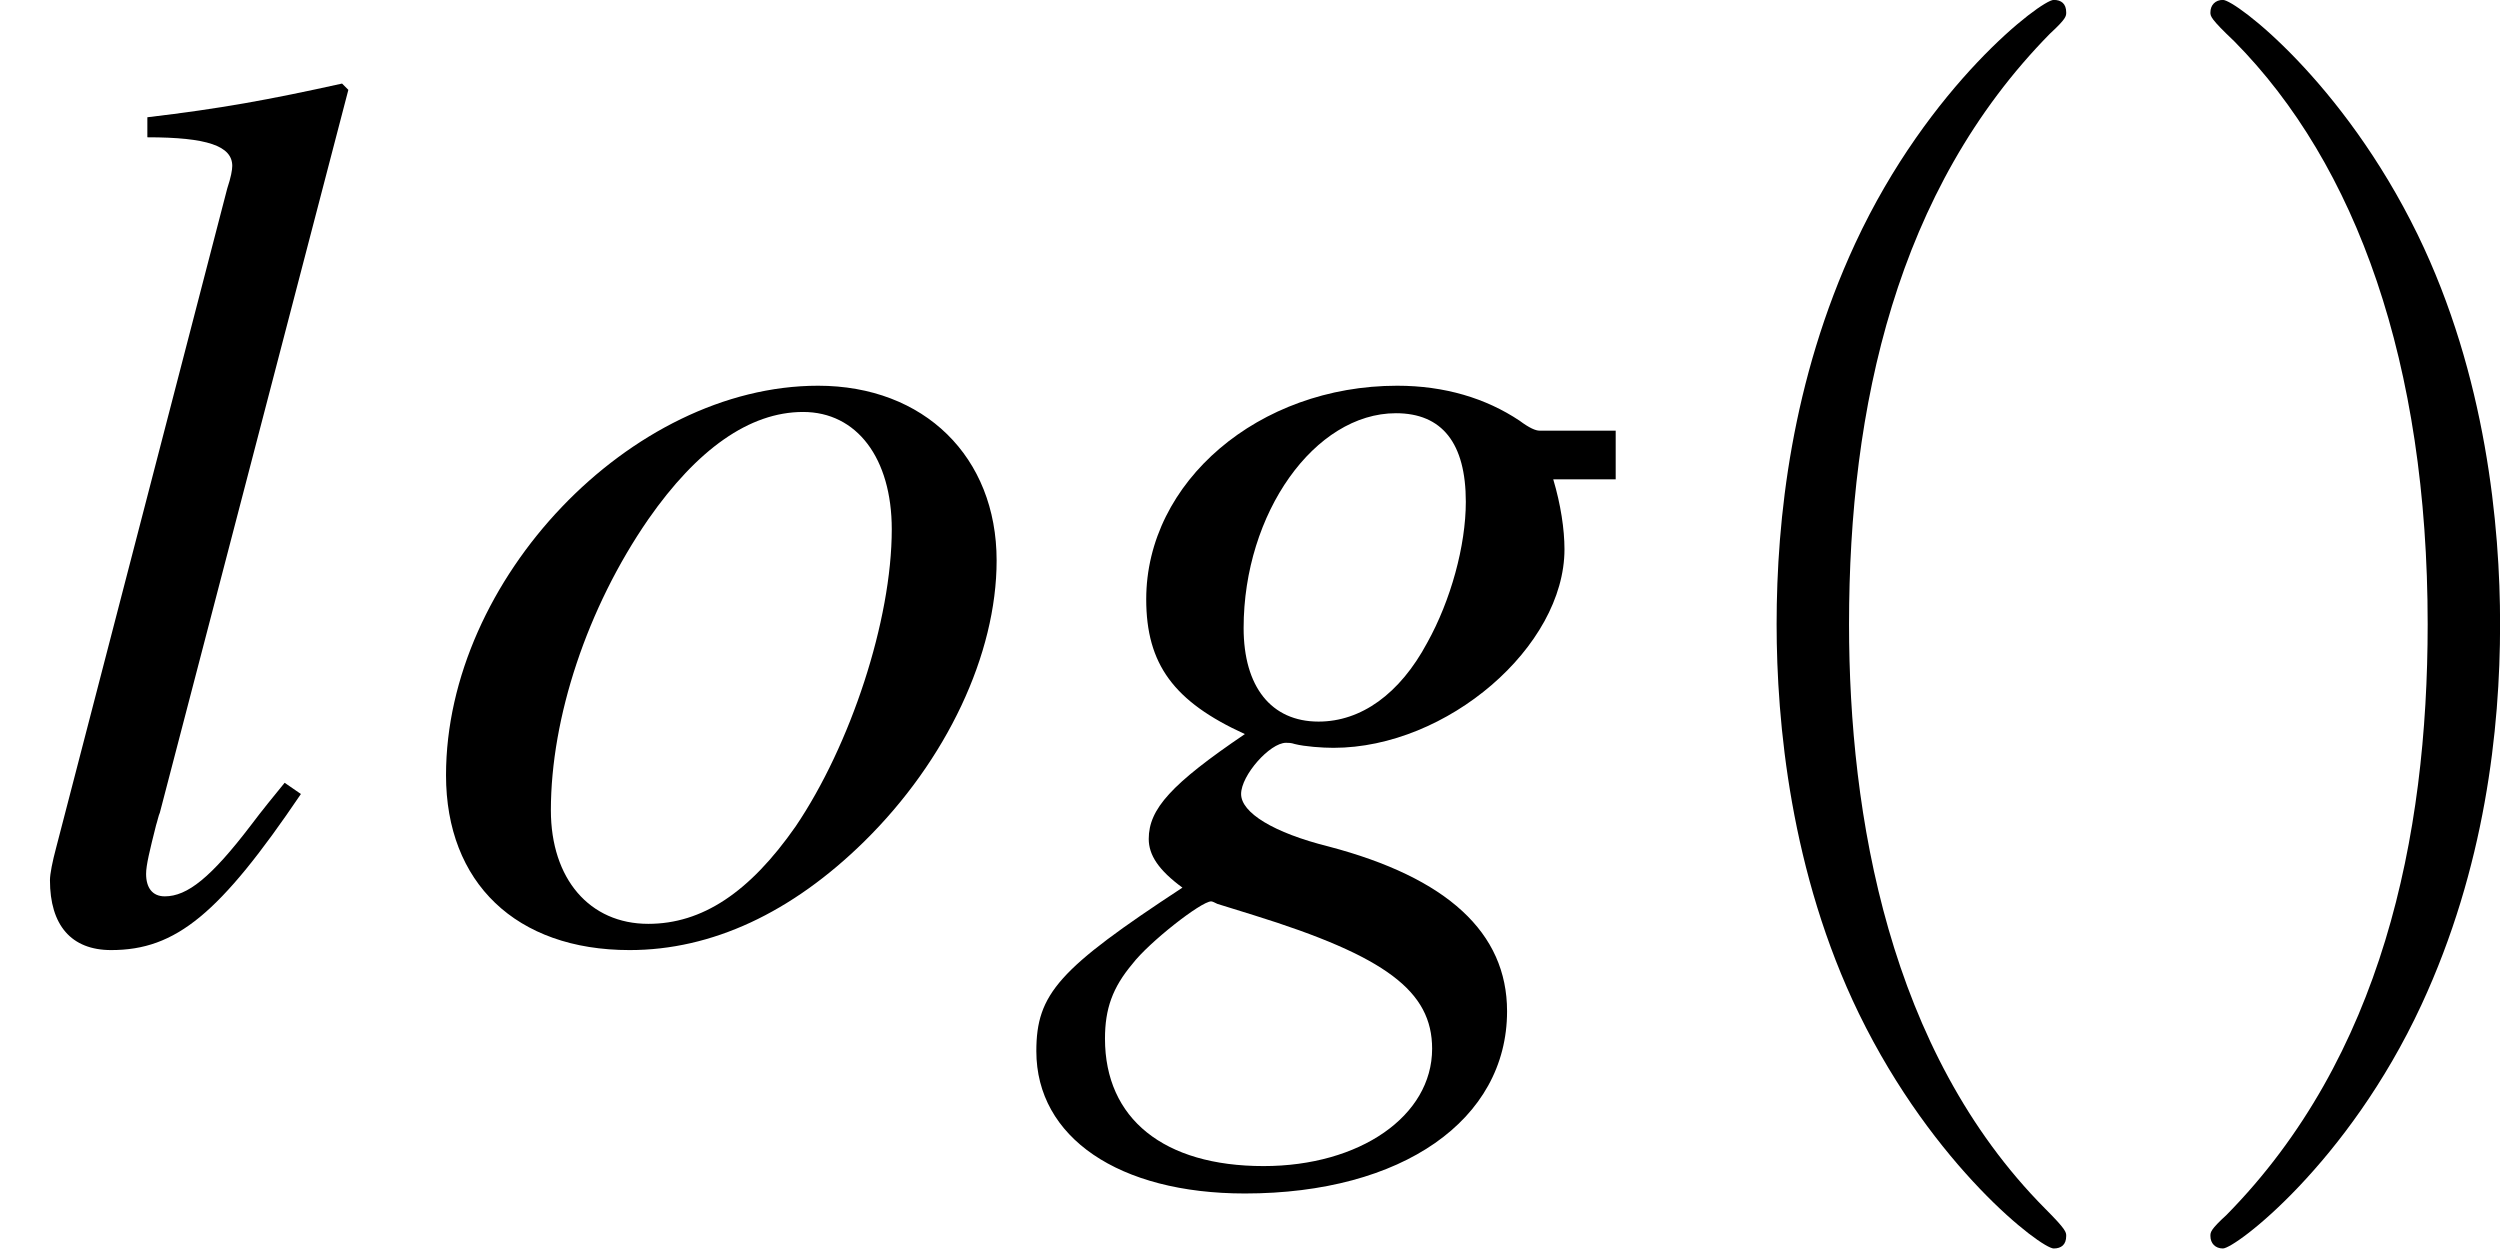
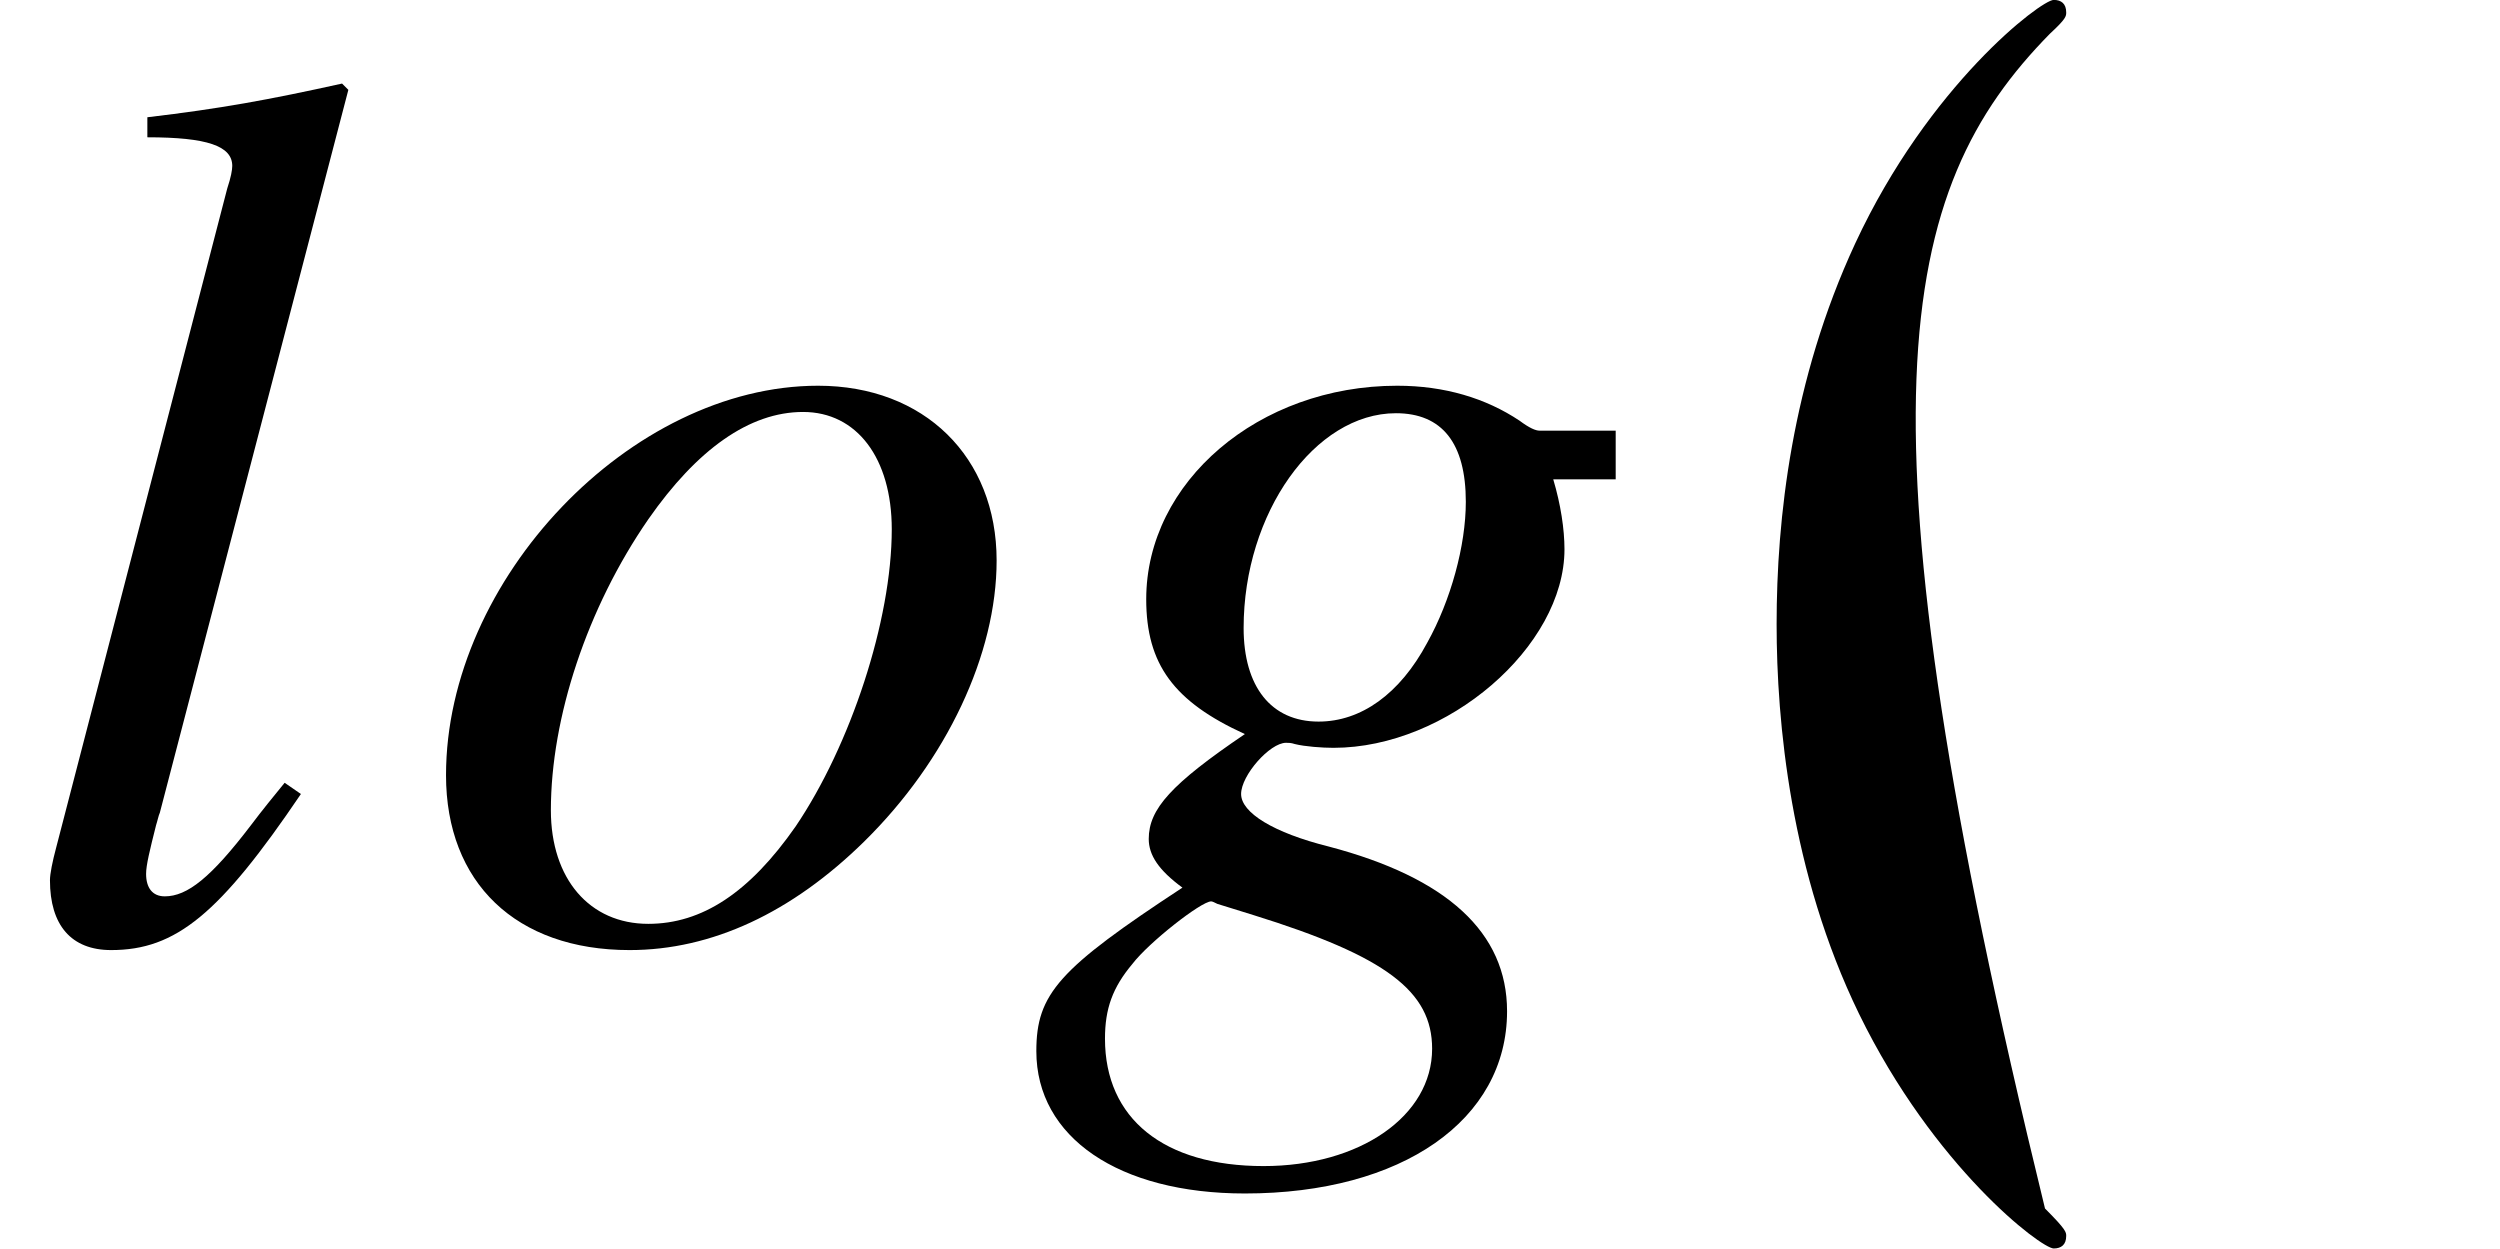
<svg xmlns="http://www.w3.org/2000/svg" xmlns:xlink="http://www.w3.org/1999/xlink" version="1.1" width="27.824pt" height="13.896pt" viewBox="56.413 55.332 27.824 13.896">
  <defs>
-     <path id="g7-40" d="M4.599 3.335C4.599 3.293 4.599 3.265 4.363 3.029C2.626 1.278 2.182-1.348 2.182-3.474C2.182-5.892 2.71-8.31 4.419-10.047C4.599-10.213 4.599-10.241 4.599-10.283C4.599-10.38 4.544-10.422 4.46-10.422C4.322-10.422 3.071-9.477 2.251-7.712C1.542-6.184 1.376-4.641 1.376-3.474C1.376-2.39 1.529-.709 2.293 .862C3.127 2.571 4.322 3.474 4.46 3.474C4.544 3.474 4.599 3.432 4.599 3.335Z" />
-     <path id="g7-41" d="M4.016-3.474C4.016-4.558 3.863-6.239 3.099-7.809C2.265-9.518 1.07-10.422 .931-10.422C.848-10.422 .792-10.366 .792-10.283C.792-10.241 .792-10.213 1.056-9.963C2.418-8.587 3.21-6.378 3.21-3.474C3.21-1.098 2.696 1.348 .973 3.099C.792 3.265 .792 3.293 .792 3.335C.792 3.418 .848 3.474 .931 3.474C1.07 3.474 2.321 2.529 3.14 .764C3.849-.764 4.016-2.307 4.016-3.474Z" />
+     <path id="g7-40" d="M4.599 3.335C4.599 3.293 4.599 3.265 4.363 3.029C2.182-5.892 2.71-8.31 4.419-10.047C4.599-10.213 4.599-10.241 4.599-10.283C4.599-10.38 4.544-10.422 4.46-10.422C4.322-10.422 3.071-9.477 2.251-7.712C1.542-6.184 1.376-4.641 1.376-3.474C1.376-2.39 1.529-.709 2.293 .862C3.127 2.571 4.322 3.474 4.46 3.474C4.544 3.474 4.599 3.432 4.599 3.335Z" />
    <path id="g3-103" d="M6.559-5.628H5.711C5.669-5.628 5.6-5.656 5.489-5.739C5.114-5.989 4.655-6.128 4.127-6.128C2.585-6.128 1.334-5.058 1.334-3.752C1.334-3.029 1.64-2.612 2.432-2.251C1.612-1.695 1.362-1.417 1.362-1.084C1.362-.903 1.473-.736 1.737-.542C.361 .361 .111 .639 .111 1.278C.111 2.237 1.028 2.862 2.432 2.862C4.183 2.862 5.35 2.043 5.35 .834C5.35-.042 4.683-.653 3.363-1C2.751-1.153 2.39-1.376 2.39-1.584S2.71-2.154 2.89-2.154C2.918-2.154 2.946-2.154 2.988-2.14C3.099-2.112 3.293-2.098 3.418-2.098C4.683-2.098 5.989-3.224 5.989-4.308C5.989-4.53 5.947-4.808 5.864-5.086H6.559V-5.628ZM2.057-.389C2.07-.389 2.098-.375 2.126-.361C2.168-.347 2.307-.306 2.529-.236C4.002 .222 4.516 .611 4.516 1.251C4.516 2.001 3.71 2.557 2.64 2.557C1.529 2.557 .875 2.029 .875 1.139C.875 .806 .959 .57 1.181 .306C1.362 .069 1.945-.389 2.057-.389ZM4.113-5.822C4.627-5.822 4.891-5.489 4.891-4.836C4.891-4.349 4.724-3.738 4.46-3.265C4.155-2.696 3.724-2.39 3.252-2.39C2.724-2.39 2.418-2.779 2.418-3.432C2.418-4.711 3.21-5.822 4.113-5.822Z" />
    <path id="g3-108" d="M3.168-1.709C3.043-1.556 2.918-1.403 2.793-1.237C2.348-.653 2.084-.445 1.834-.445C1.695-.445 1.626-.542 1.626-.695C1.626-.792 1.667-.959 1.737-1.237C1.751-1.278 1.765-1.348 1.779-1.376L3.877-9.421L3.807-9.491C2.988-9.31 2.46-9.213 1.64-9.116V-8.893C2.307-8.893 2.585-8.796 2.585-8.574C2.585-8.532 2.571-8.449 2.529-8.323L.625-.987C.584-.834 .556-.695 .556-.625C.556-.125 .792 .153 1.237 .153C1.959 .153 2.446-.25 3.349-1.584L3.168-1.709Z" />
    <path id="g3-111" d="M4.516-6.128C2.432-6.128 .375-3.974 .375-1.793C.375-.598 1.153 .153 2.418 .153C3.335 .153 4.224-.264 5.03-1.056C5.947-1.959 6.503-3.14 6.503-4.183C6.503-5.336 5.697-6.128 4.516-6.128ZM4.349-5.836C4.947-5.836 5.336-5.322 5.336-4.53C5.336-3.516 4.877-2.126 4.266-1.223C3.752-.486 3.224-.139 2.626-.139C1.973-.139 1.542-.639 1.542-1.403C1.542-2.432 1.945-3.655 2.626-4.641C3.168-5.419 3.752-5.836 4.349-5.836Z" />
  </defs>
  <g id="page1">
    <use x="56.413" y="65.753" xlink:href="#g3-108" />
    <use x="61.002" y="65.753" xlink:href="#g3-111" />
    <use x="67.836" y="65.753" xlink:href="#g3-103" />
    <use x="74.81" y="65.753" xlink:href="#g7-40" />
    <use x="80.222" y="65.753" xlink:href="#g7-41" />
  </g>
</svg>